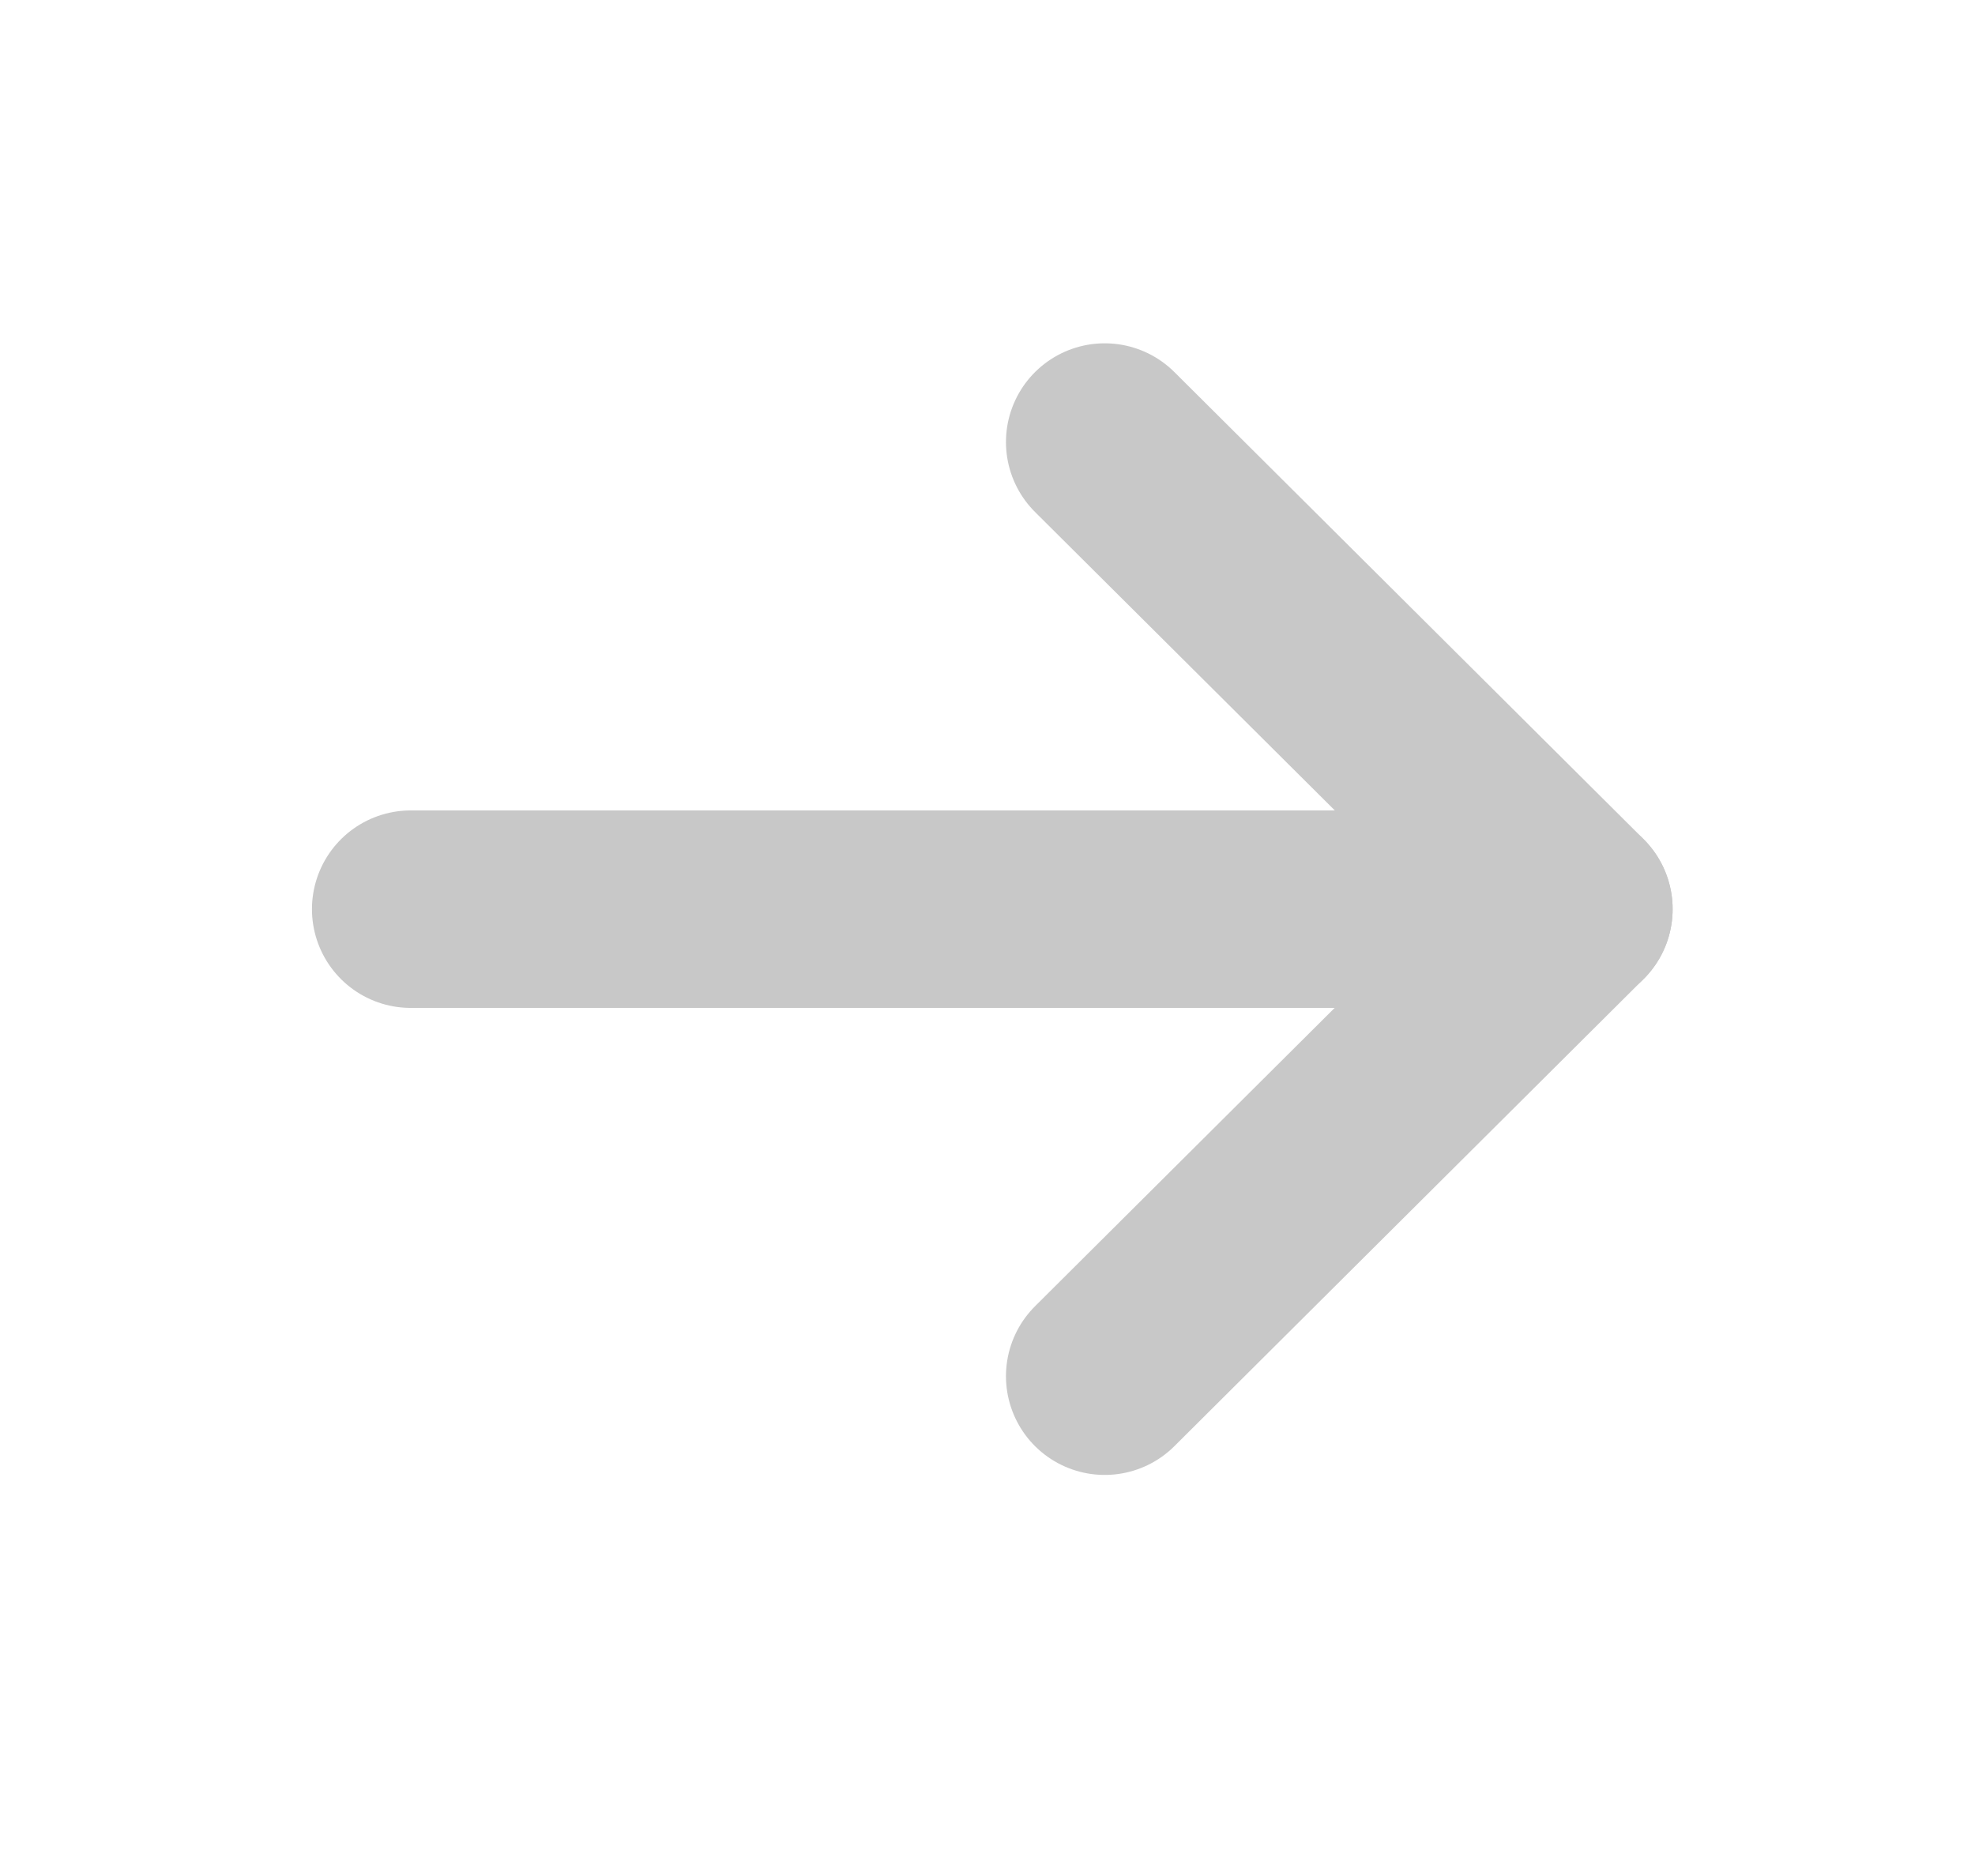
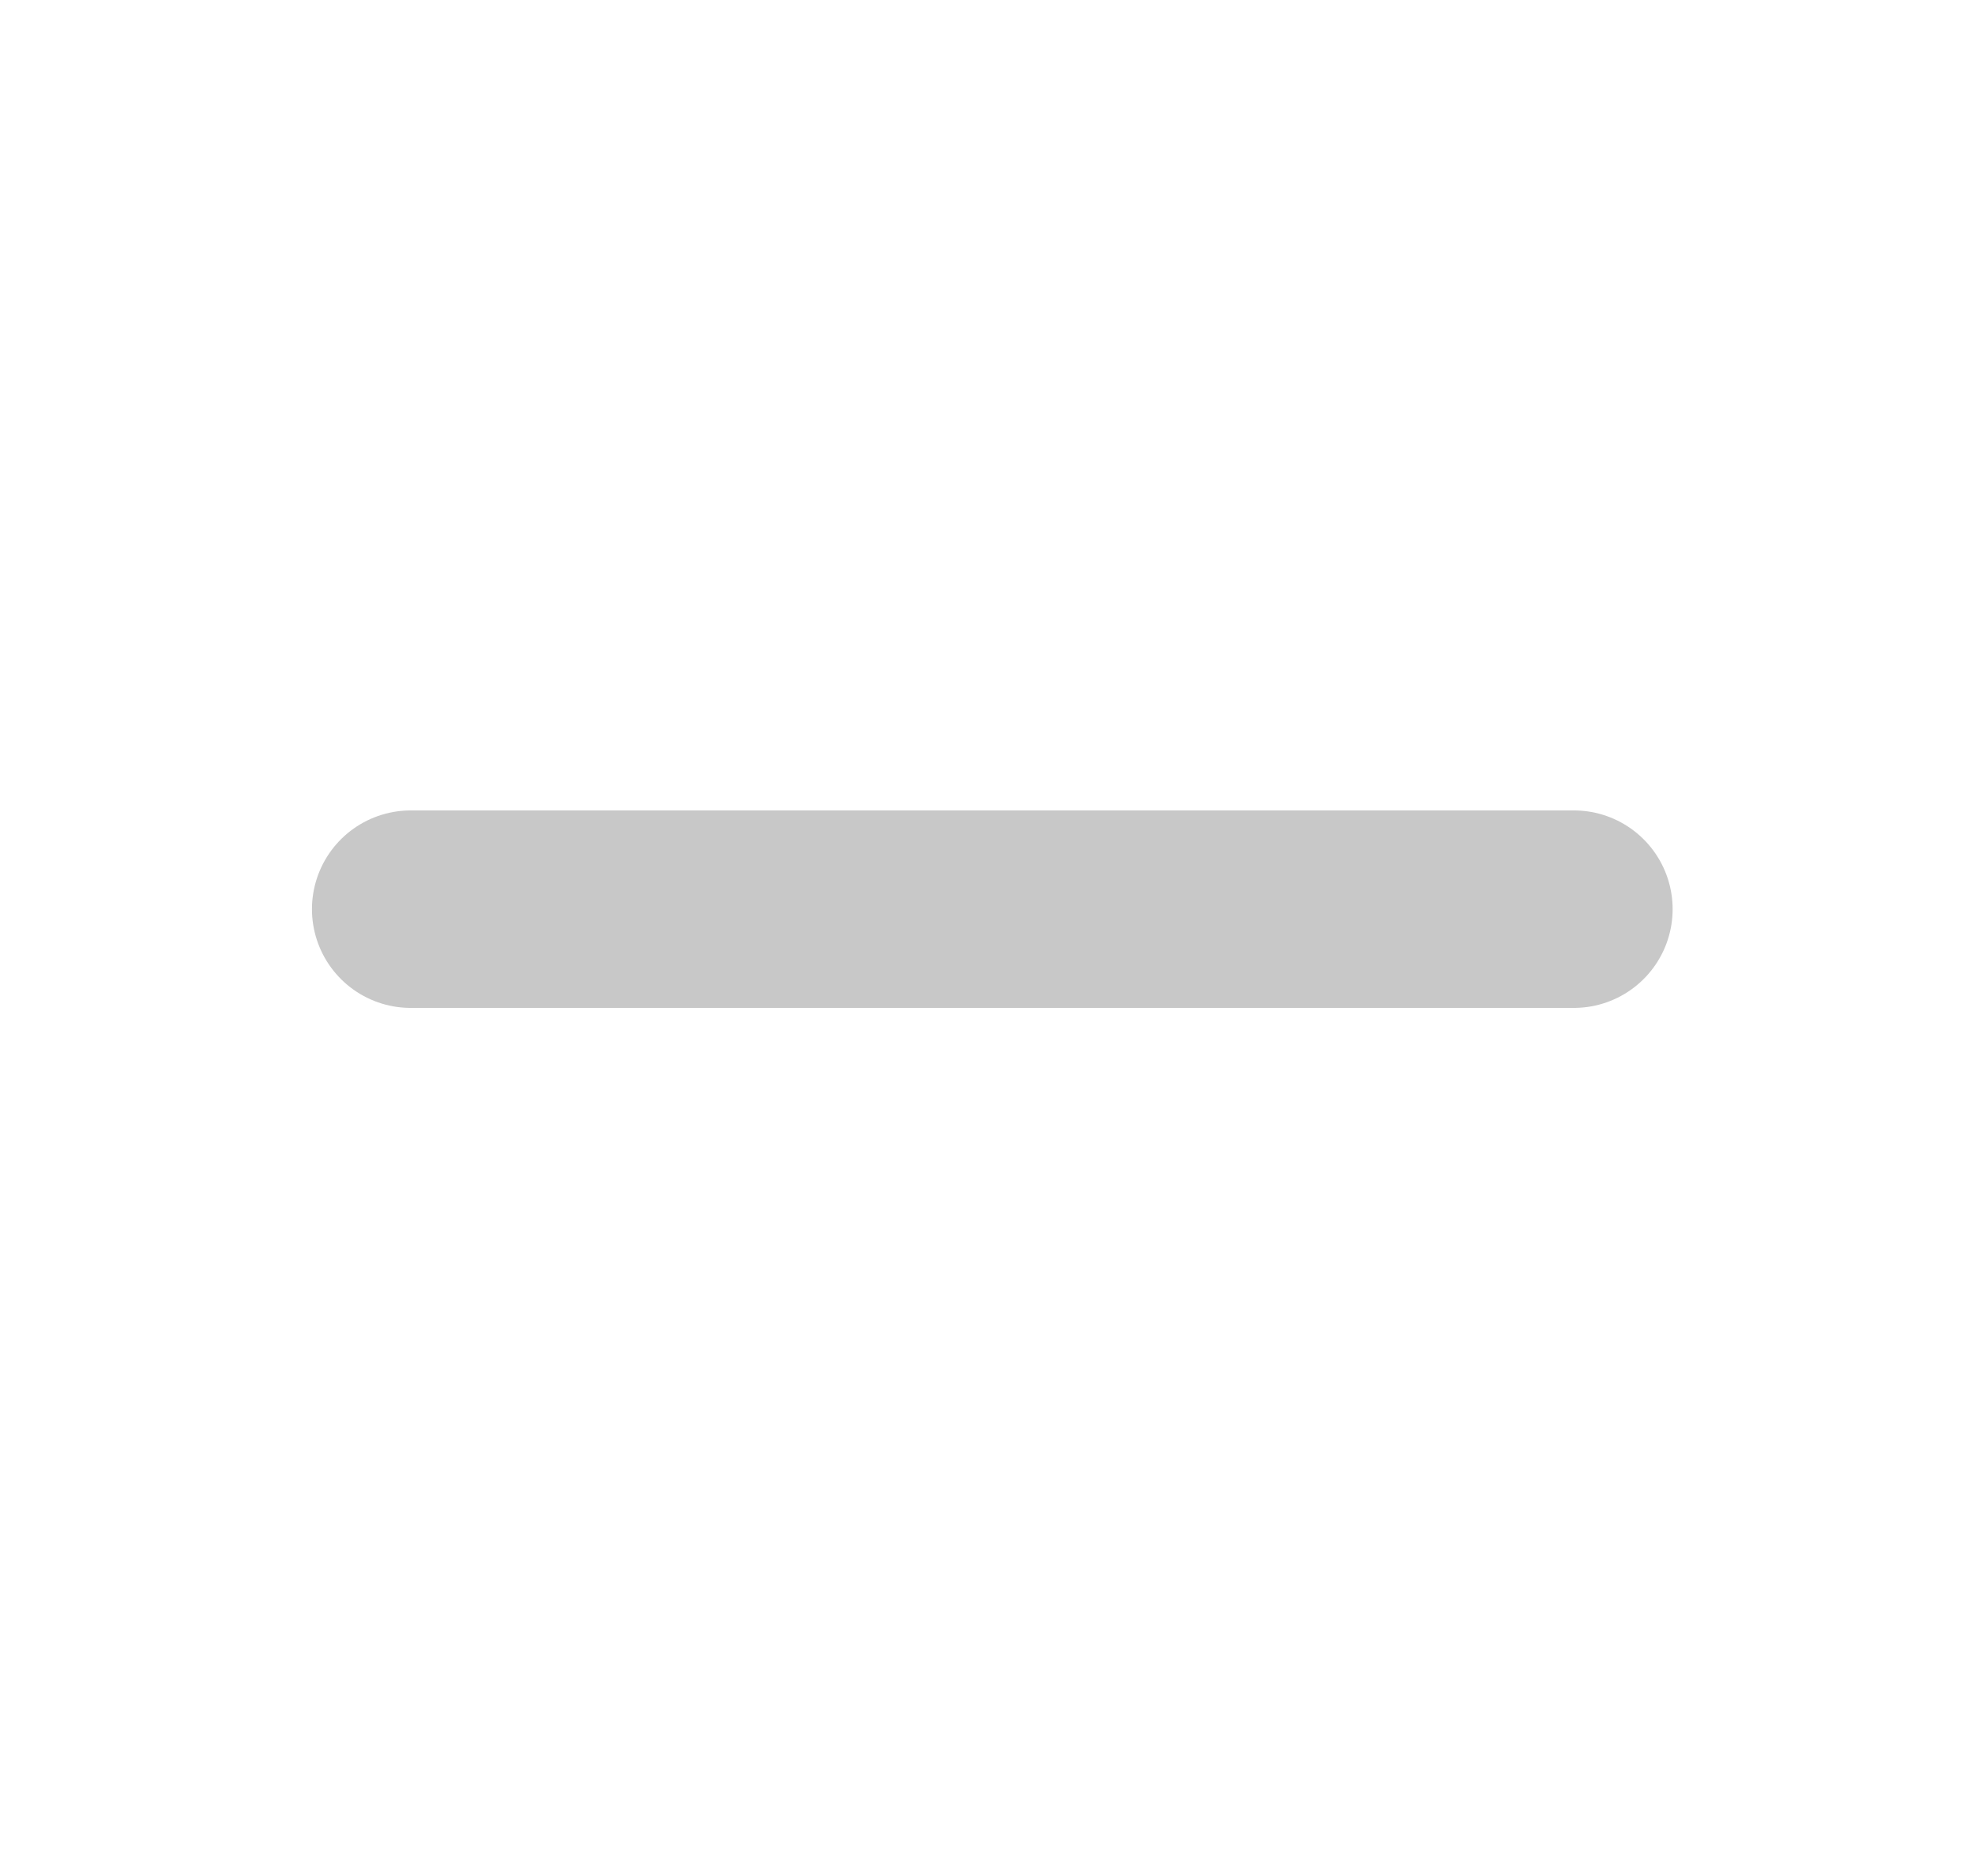
<svg xmlns="http://www.w3.org/2000/svg" width="20" height="19" viewBox="0 0 20 19" fill="none">
  <path d="M15.938 9.208H4.159" stroke="#C8C8C8" stroke-width="2" stroke-linecap="round" stroke-linejoin="round" />
-   <path d="M11.187 4.477L15.938 9.207L11.187 13.938" stroke="#C8C8C8" stroke-width="2" stroke-linecap="round" stroke-linejoin="round" />
</svg>